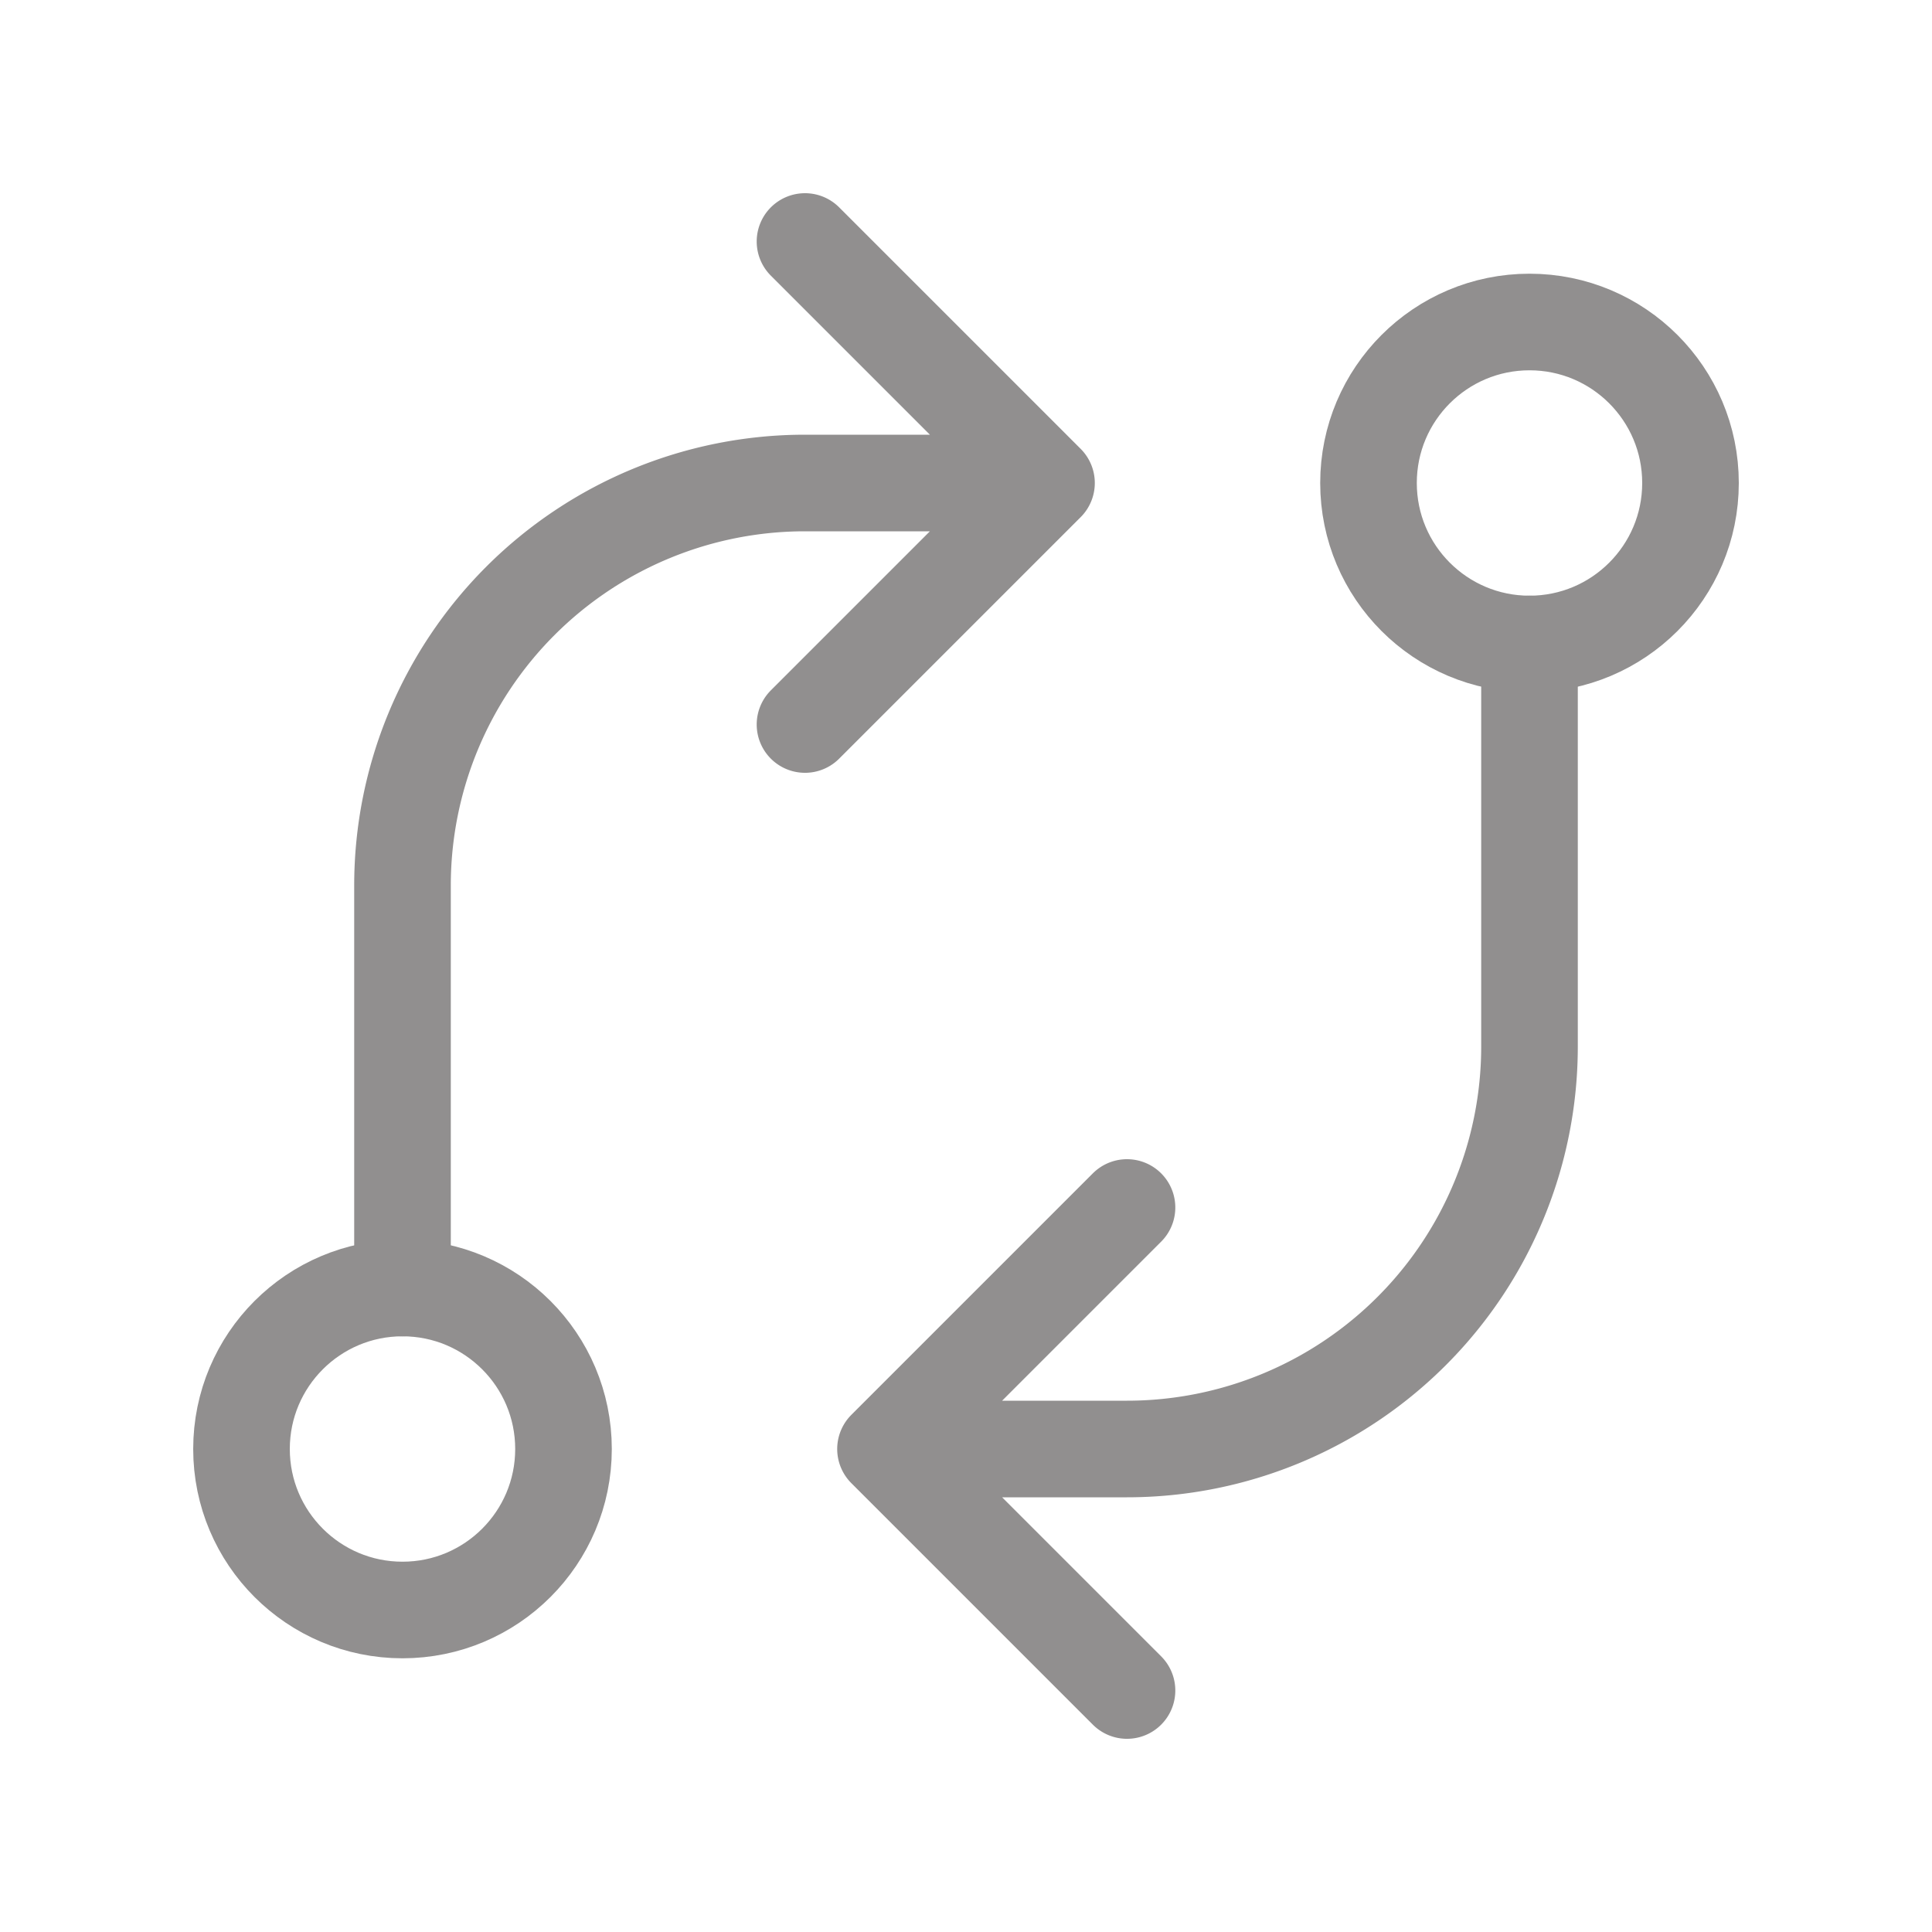
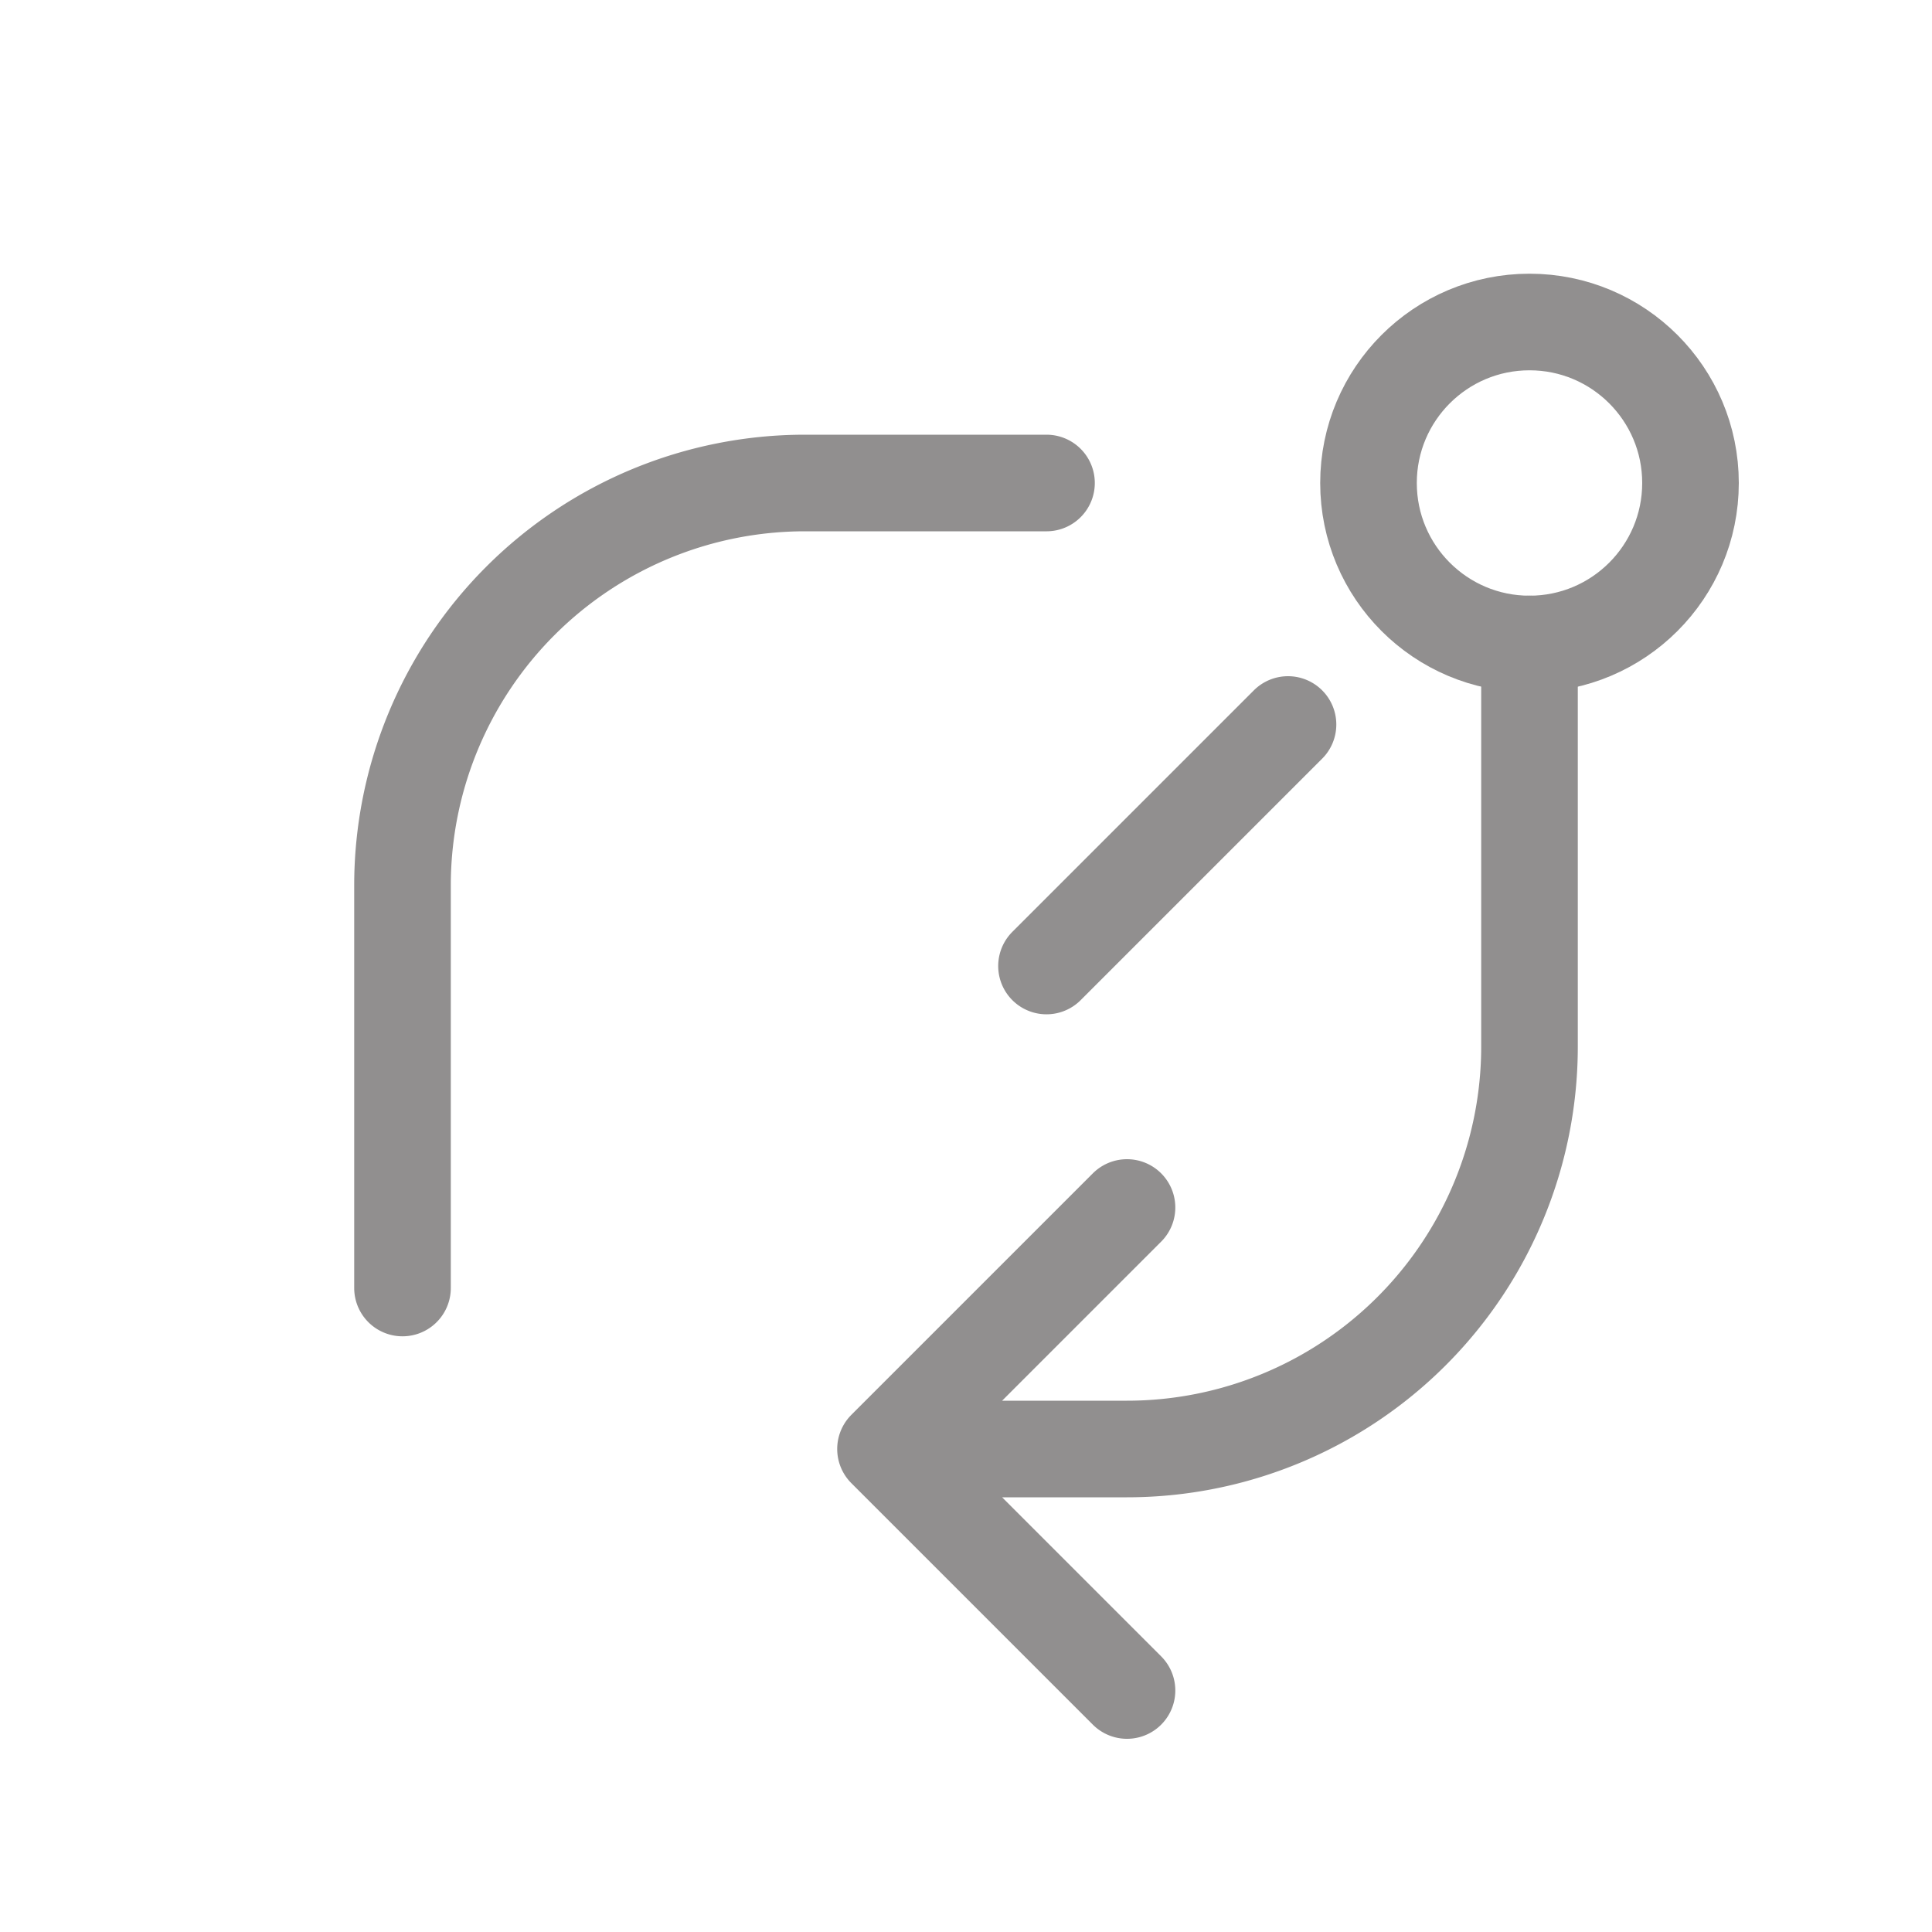
<svg xmlns="http://www.w3.org/2000/svg" width="24" height="24" viewBox="0 0 24 24">
  <g fill="none" fill-rule="evenodd">
-     <path d="M0 0h24v24H0z" />
-     <circle stroke="#918F8F" stroke-width="1.2" stroke-linecap="round" stroke-linejoin="round" cx="5" cy="18" r="2" />
    <circle stroke="#918F8F" stroke-width="1.2" stroke-linecap="round" stroke-linejoin="round" cx="19" cy="6" r="2" />
-     <path d="M19 8v5a5 5 0 0 1-5 5h-3l3-3m0 6-3-3M5 16v-5a5 5 0 0 1 5-5h3l-3-3m0 6 3-3" stroke="#918F8F" stroke-width="1.2" stroke-linecap="round" stroke-linejoin="round" />
+     <path d="M19 8v5a5 5 0 0 1-5 5h-3l3-3m0 6-3-3M5 16v-5a5 5 0 0 1 5-5h3m0 6 3-3" stroke="#918F8F" stroke-width="1.2" stroke-linecap="round" stroke-linejoin="round" />
  </g>
</svg>